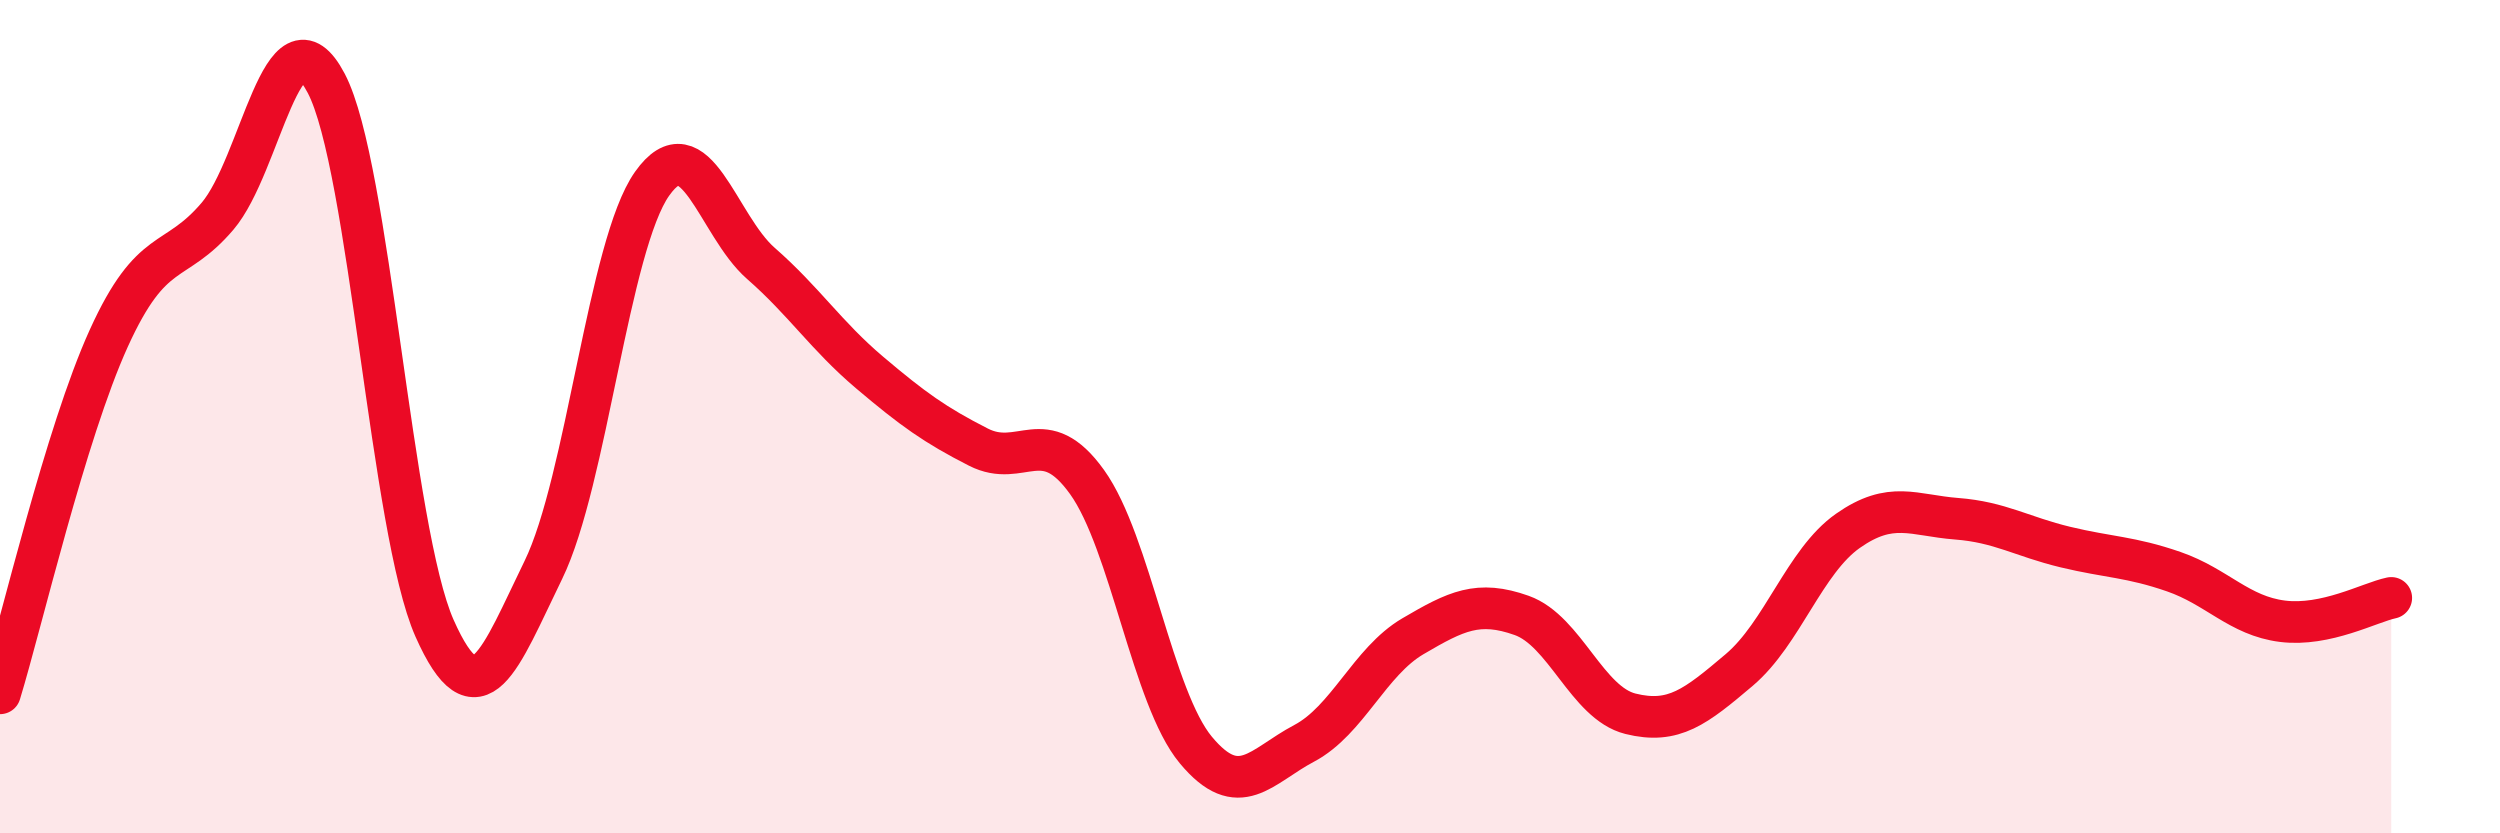
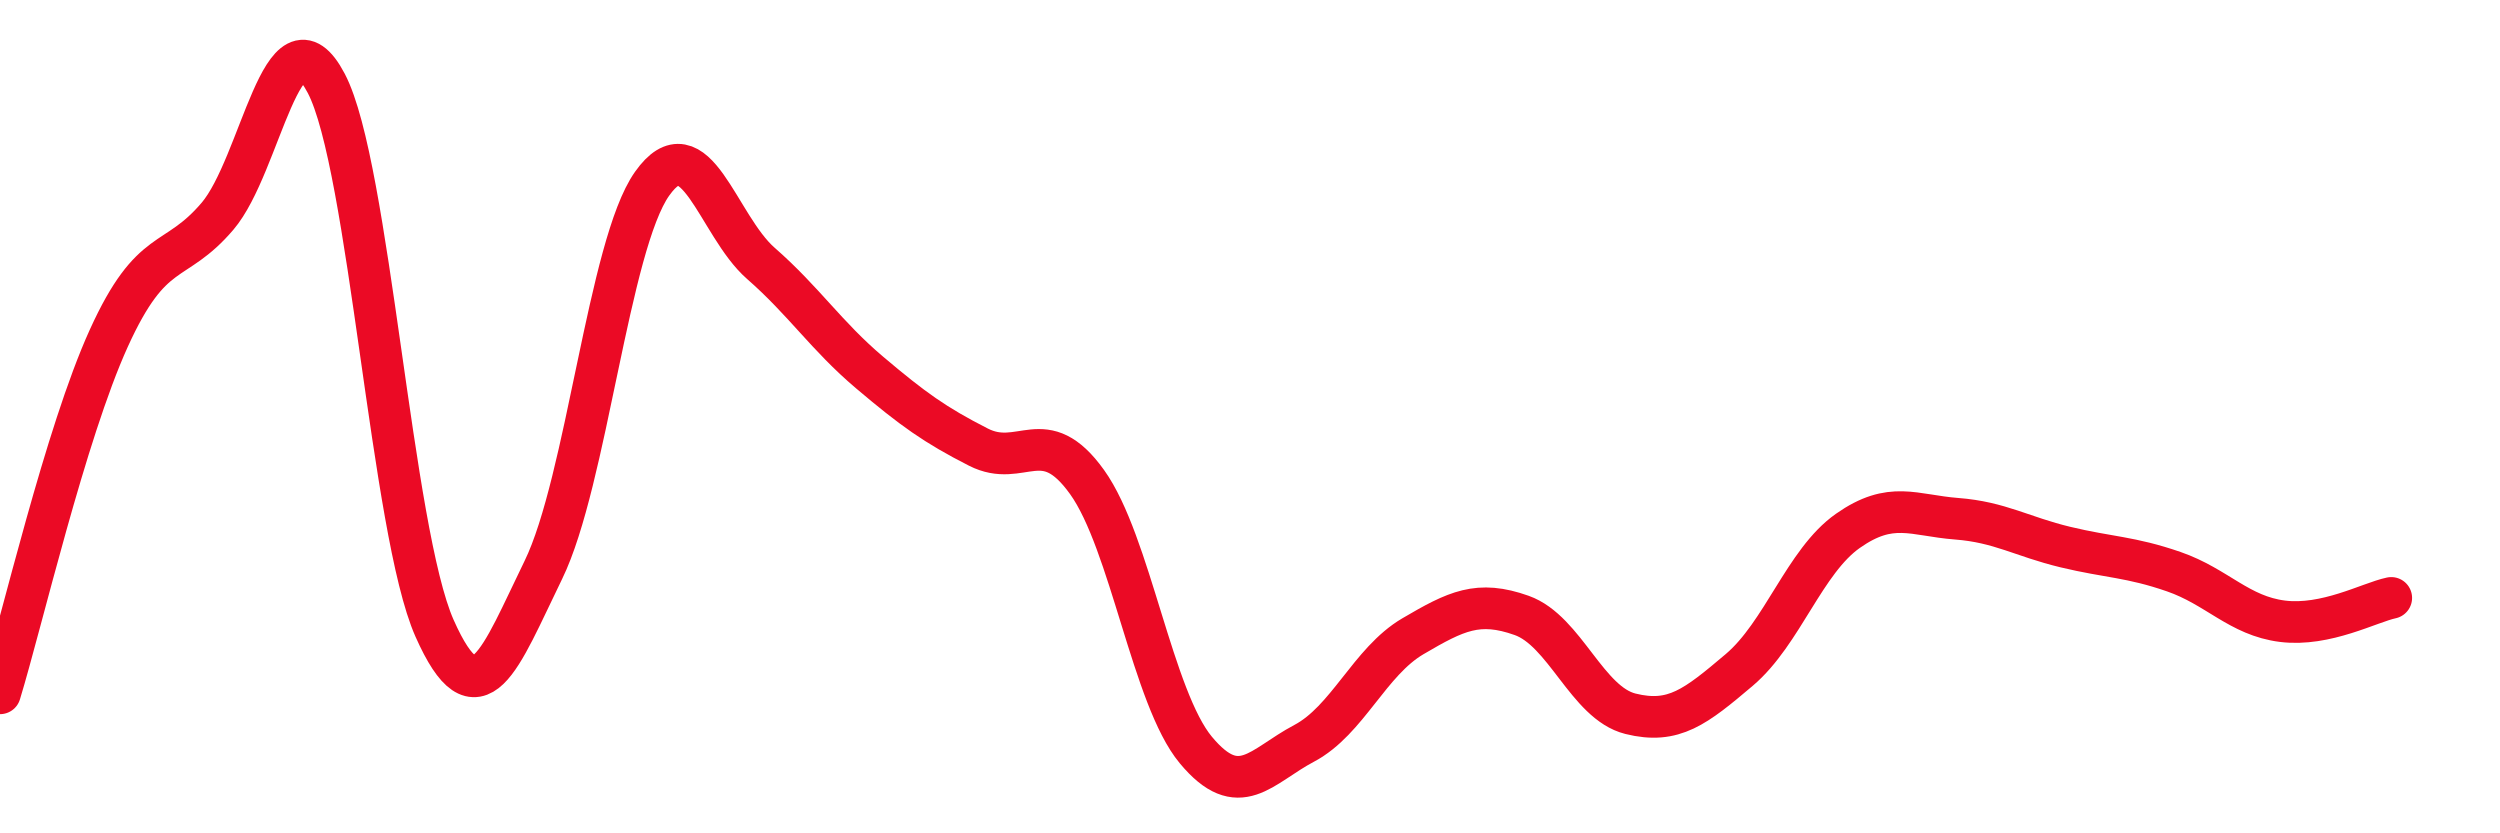
<svg xmlns="http://www.w3.org/2000/svg" width="60" height="20" viewBox="0 0 60 20">
-   <path d="M 0,16.64 C 0.52,14.94 1.57,10.41 2.61,8.12 C 3.65,5.83 4.18,6.41 5.22,5.19 C 6.26,3.97 6.79,0.02 7.83,2 C 8.87,3.98 9.39,12.74 10.43,15.08 C 11.47,17.42 12,15.81 13.04,13.68 C 14.08,11.55 14.61,5.88 15.65,4.41 C 16.69,2.94 17.22,5.41 18.26,6.32 C 19.3,7.23 19.83,8.06 20.87,8.94 C 21.91,9.82 22.44,10.2 23.48,10.73 C 24.52,11.26 25.05,10.12 26.09,11.57 C 27.13,13.02 27.66,16.75 28.7,18 C 29.74,19.25 30.26,18.39 31.3,17.84 C 32.34,17.29 32.87,15.88 33.91,15.27 C 34.95,14.66 35.48,14.4 36.52,14.77 C 37.56,15.14 38.09,16.87 39.13,17.13 C 40.17,17.39 40.7,16.96 41.74,16.08 C 42.78,15.2 43.31,13.47 44.35,12.74 C 45.39,12.01 45.92,12.37 46.96,12.45 C 48,12.53 48.53,12.88 49.57,13.13 C 50.61,13.38 51.13,13.36 52.17,13.72 C 53.21,14.08 53.74,14.78 54.78,14.91 C 55.82,15.04 56.87,14.46 57.39,14.35L57.39 20L0 20Z" fill="#EB0A25" opacity="0.1" stroke-linecap="round" stroke-linejoin="round" />
  <path d="M 0,16.64 C 0.52,14.94 1.57,10.41 2.61,8.12 C 3.65,5.83 4.18,6.41 5.22,5.19 C 6.26,3.97 6.79,0.02 7.83,2 C 8.87,3.98 9.39,12.74 10.43,15.08 C 11.47,17.42 12,15.81 13.04,13.68 C 14.08,11.55 14.61,5.88 15.65,4.41 C 16.69,2.94 17.22,5.41 18.26,6.32 C 19.3,7.23 19.83,8.06 20.87,8.94 C 21.91,9.82 22.44,10.2 23.48,10.73 C 24.52,11.26 25.05,10.12 26.09,11.57 C 27.13,13.02 27.66,16.75 28.7,18 C 29.74,19.25 30.26,18.39 31.3,17.84 C 32.34,17.29 32.87,15.88 33.91,15.27 C 34.95,14.66 35.48,14.4 36.52,14.77 C 37.56,15.14 38.09,16.87 39.13,17.13 C 40.17,17.39 40.7,16.96 41.74,16.08 C 42.78,15.2 43.31,13.47 44.35,12.74 C 45.39,12.01 45.92,12.37 46.96,12.45 C 48,12.53 48.53,12.88 49.57,13.13 C 50.61,13.38 51.13,13.36 52.17,13.72 C 53.21,14.08 53.74,14.78 54.78,14.91 C 55.82,15.04 56.87,14.46 57.39,14.35" stroke="#EB0A25" stroke-width="1" fill="none" stroke-linecap="round" stroke-linejoin="round" />
</svg>